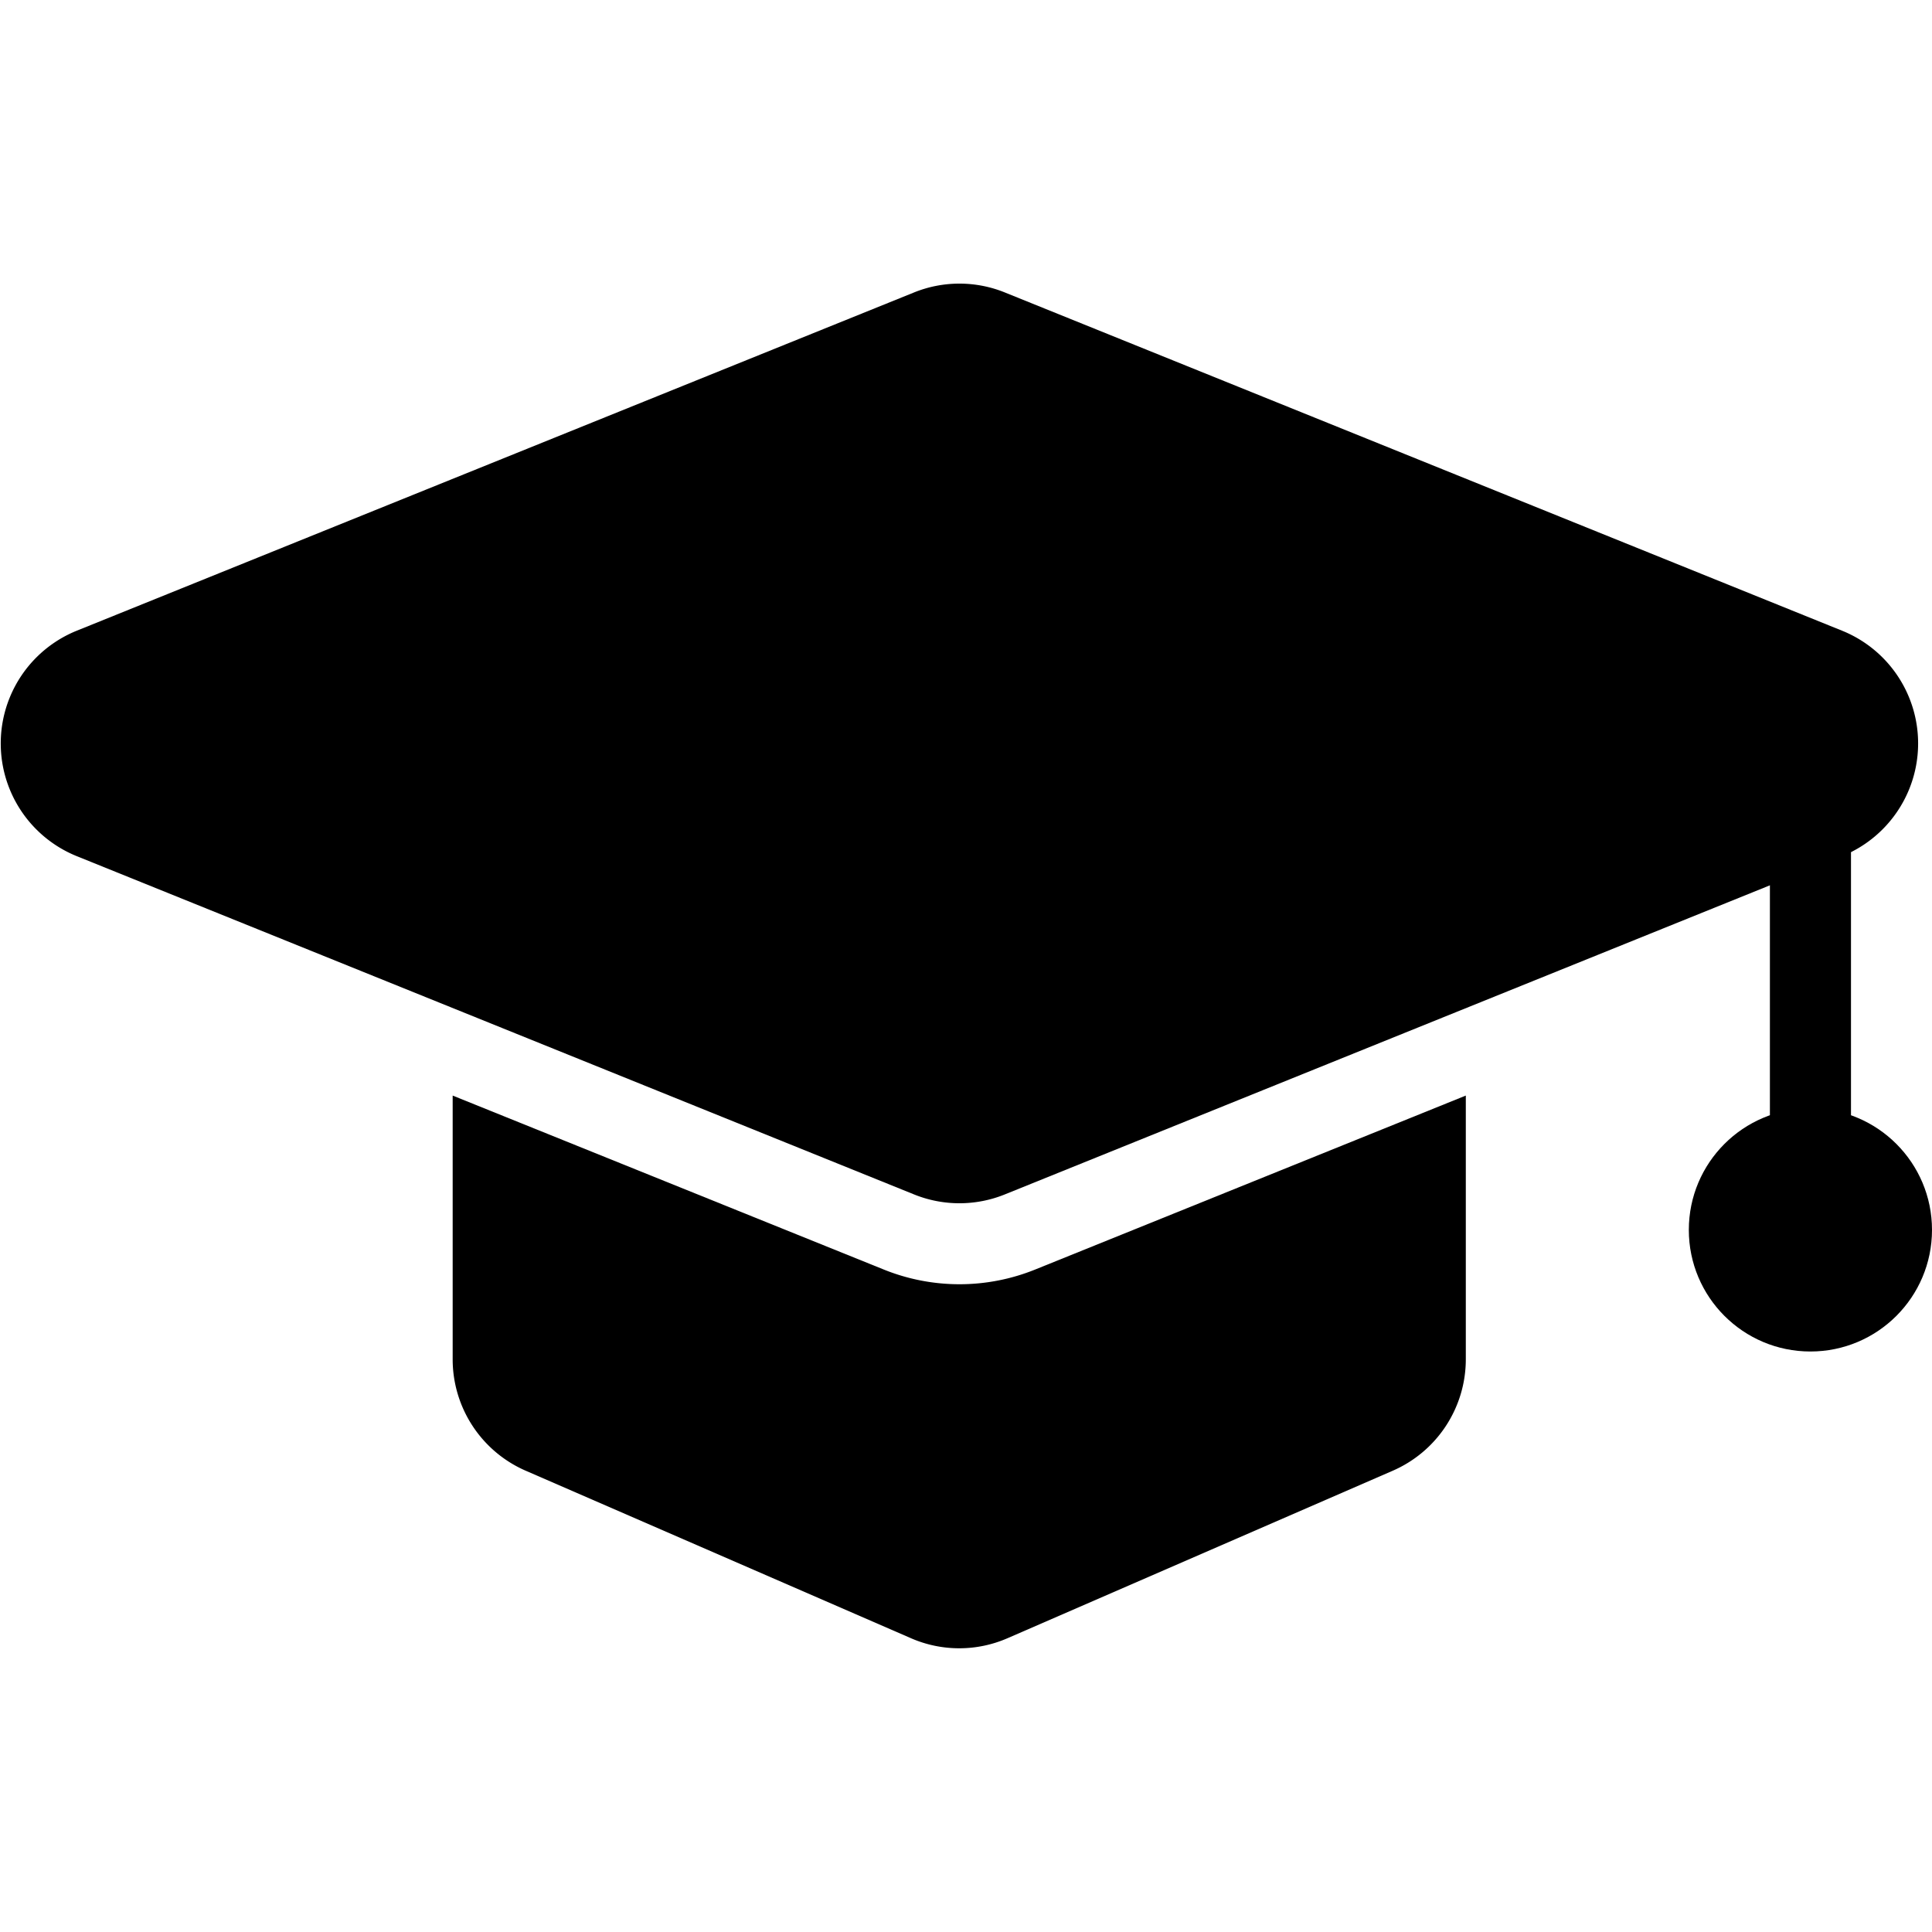
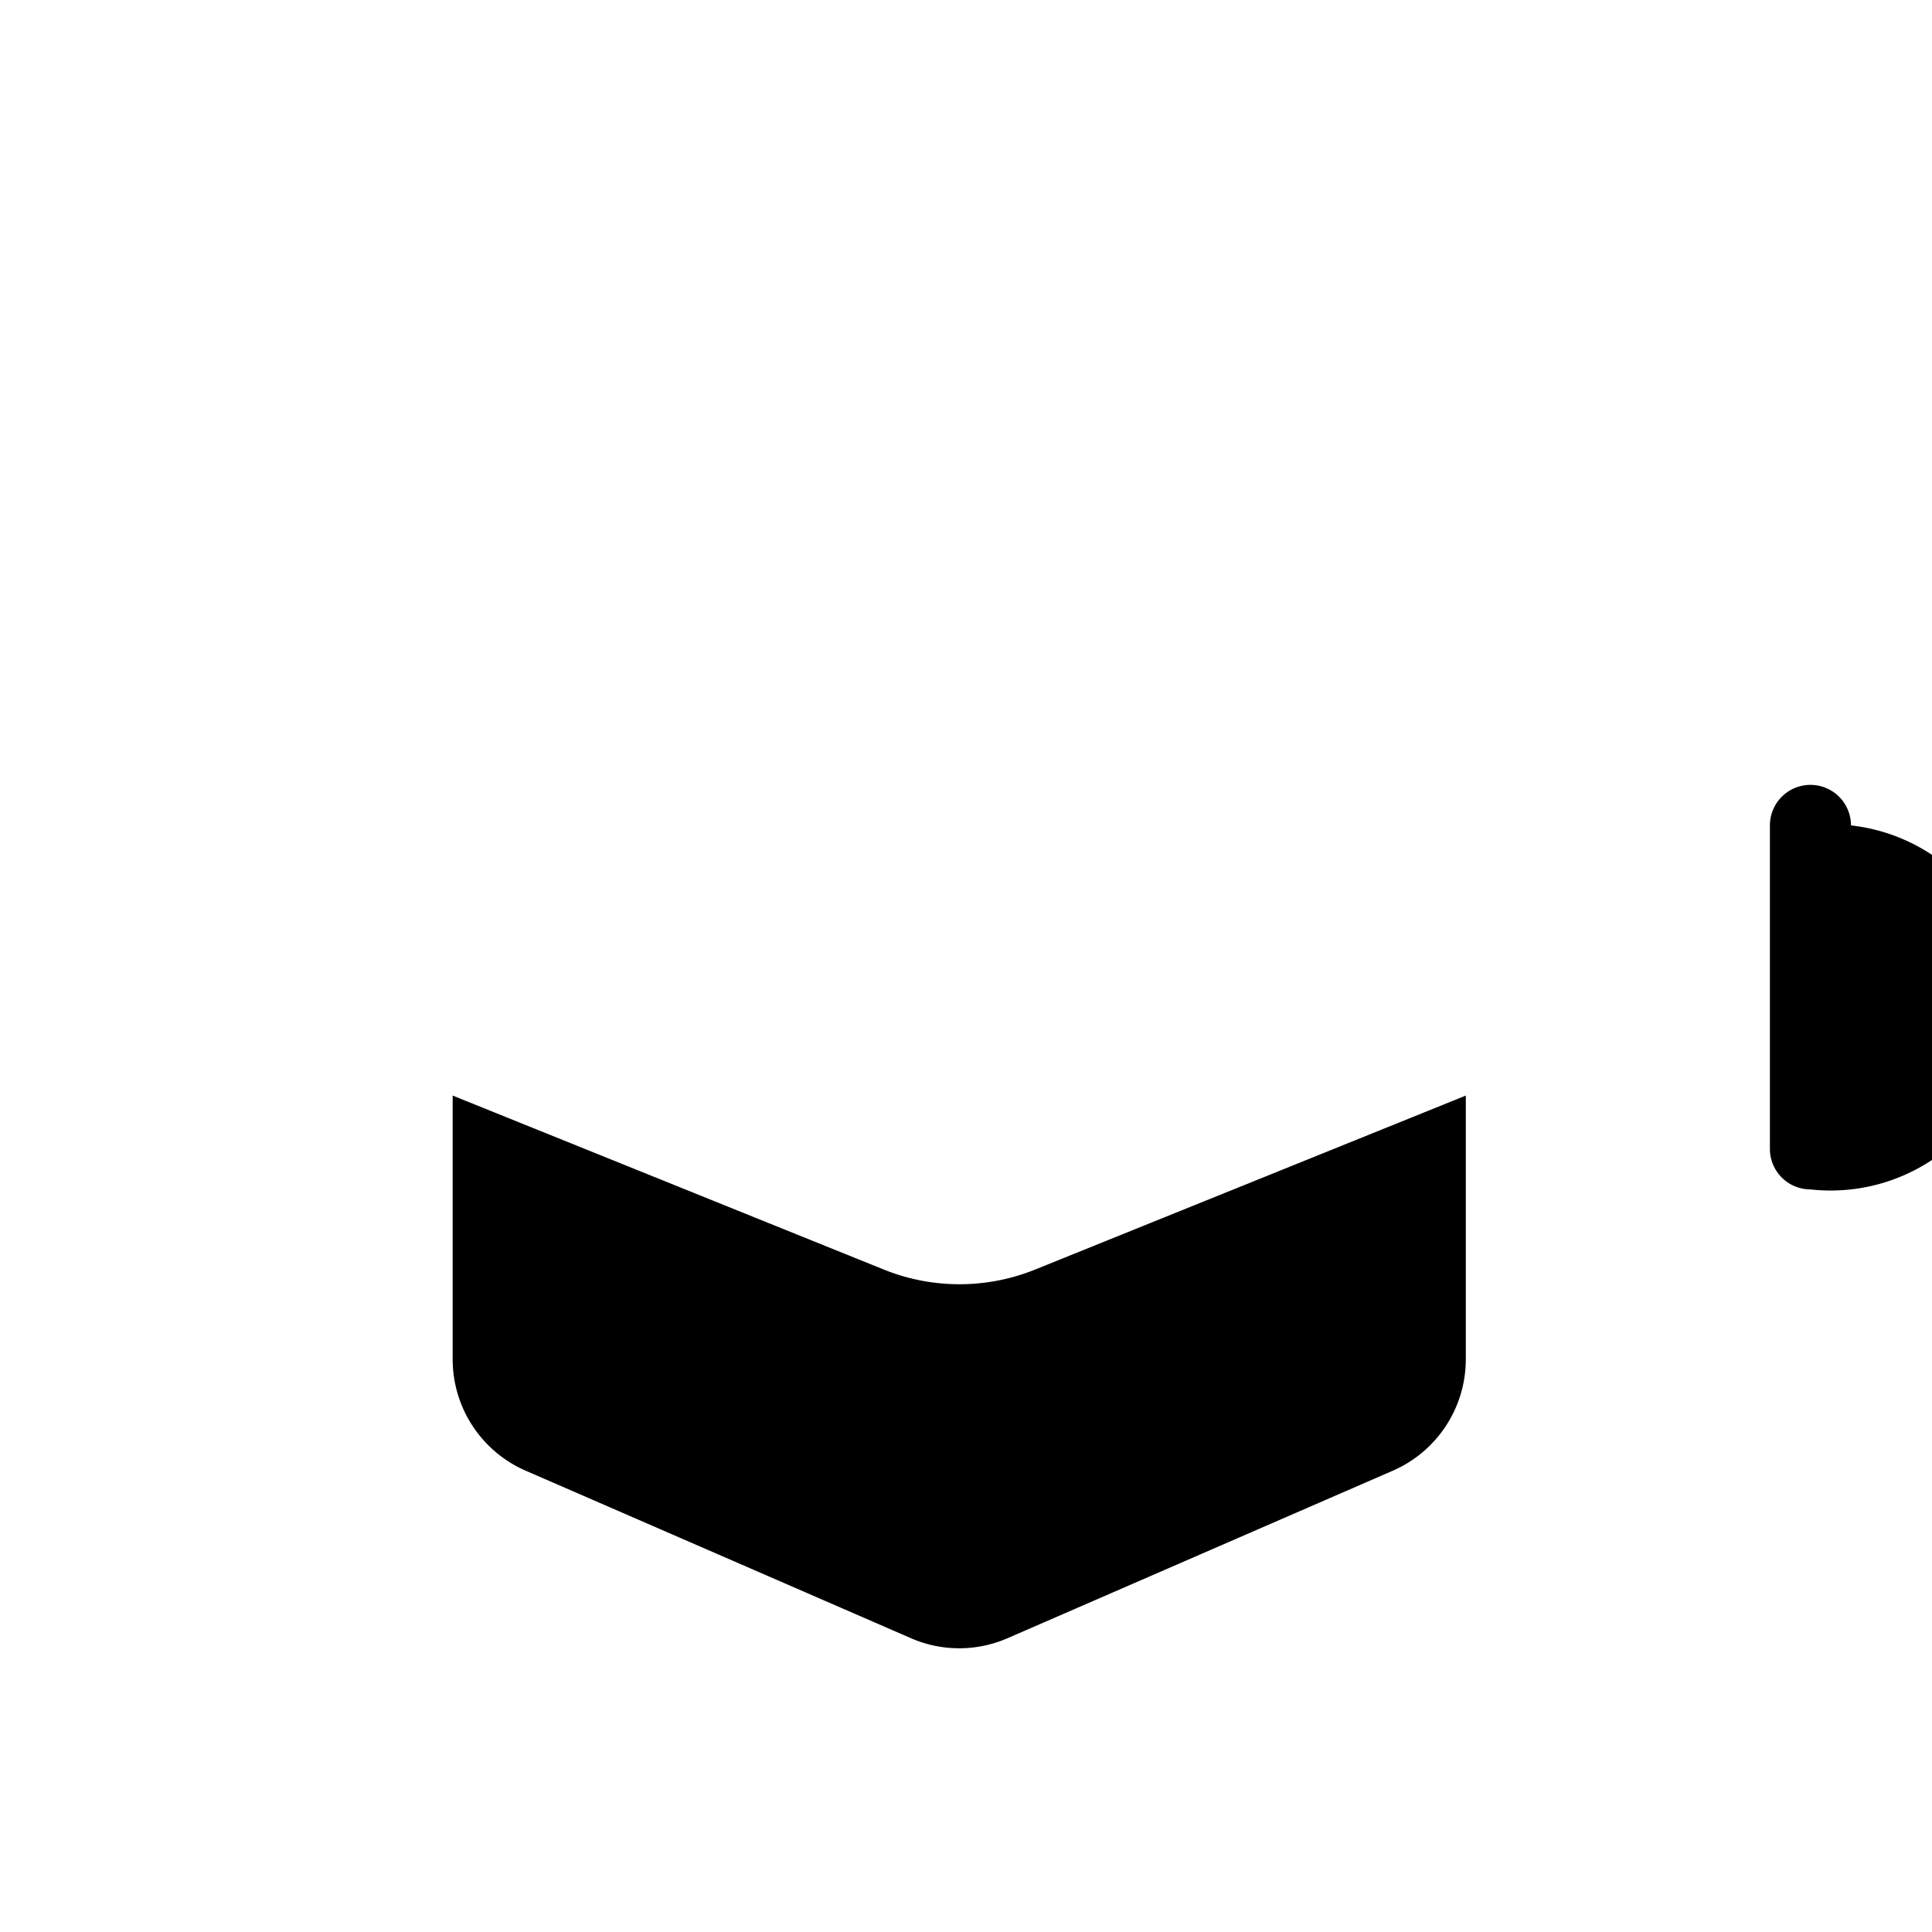
<svg xmlns="http://www.w3.org/2000/svg" width="30" height="30" viewBox="0 0 30 30">
  <defs>
    <clipPath id="clip-path">
      <rect id="Rectangle_1123" data-name="Rectangle 1123" width="30" height="30" transform="translate(818 1520)" stroke="#707070" stroke-width="1" />
    </clipPath>
  </defs>
  <g id="Mask_Group_93" data-name="Mask Group 93" transform="translate(-818 -1520)" clip-path="url(#clip-path)">
    <g id="download" transform="translate(812.75 1515.179)">
-       <path id="Path_262" data-name="Path 262" d="M33.855,14.615l-13-5.252a1.88,1.88,0,0,0-1.414,0l-13,5.252a1.888,1.888,0,0,0,0,3.5l13,5.252a1.879,1.879,0,0,0,1.414,0l13-5.252a1.888,1.888,0,0,0,0-3.5Z" />
-       <path id="Path_263" data-name="Path 263" d="M33.362,23.29a.629.629,0,0,1-.629-.629V17.638a.629.629,0,0,1,1.259,0v5.023A.629.629,0,0,1,33.362,23.29Z" />
-       <circle id="Ellipse_23" data-name="Ellipse 23" cx="1.888" cy="1.888" r="1.888" transform="translate(31.474 22.031)" />
+       <path id="Path_263" data-name="Path 263" d="M33.362,23.29a.629.629,0,0,1-.629-.629V17.638a.629.629,0,0,1,1.259,0A.629.629,0,0,1,33.362,23.29Z" />
      <path id="Path_264" data-name="Path 264" d="M28.011,21.833v4.095a1.887,1.887,0,0,1-1.136,1.731l-5.98,2.6a1.876,1.876,0,0,1-1.5,0l-5.98-2.6a1.887,1.887,0,0,1-1.136-1.731V21.833l6.691,2.7a3.138,3.138,0,0,0,2.357,0Z" />
    </g>
  </g>
</svg>